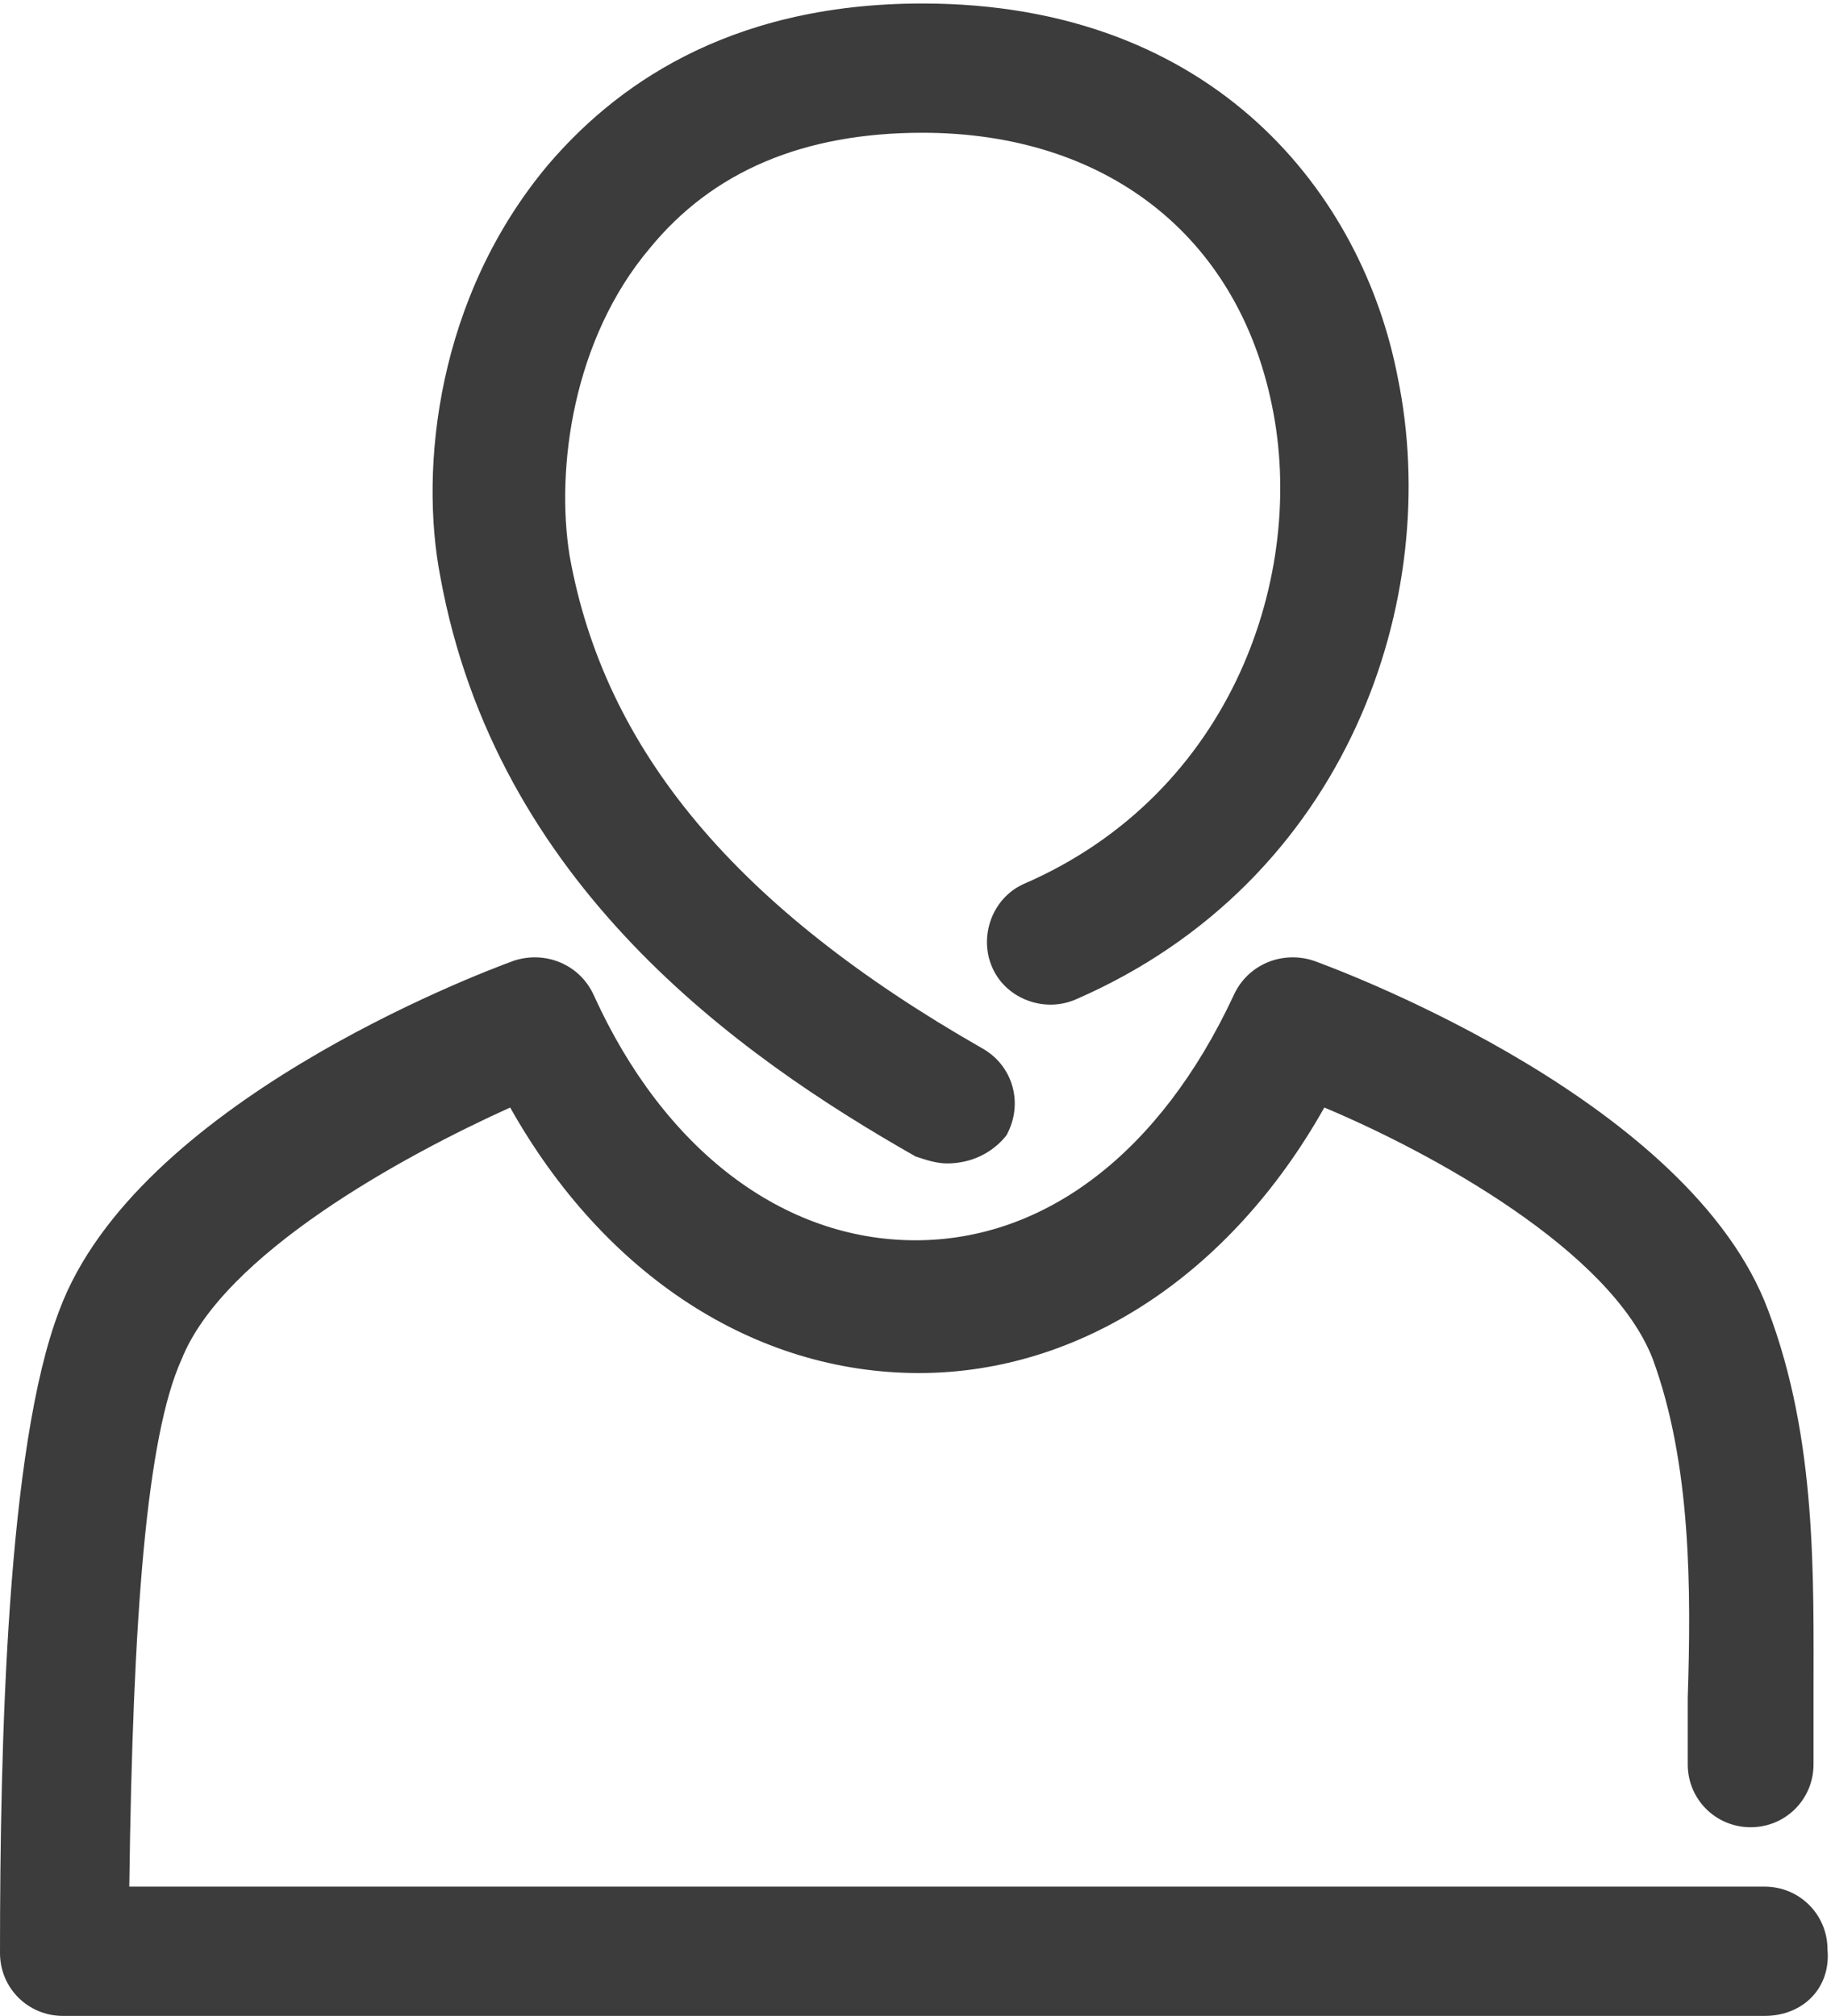
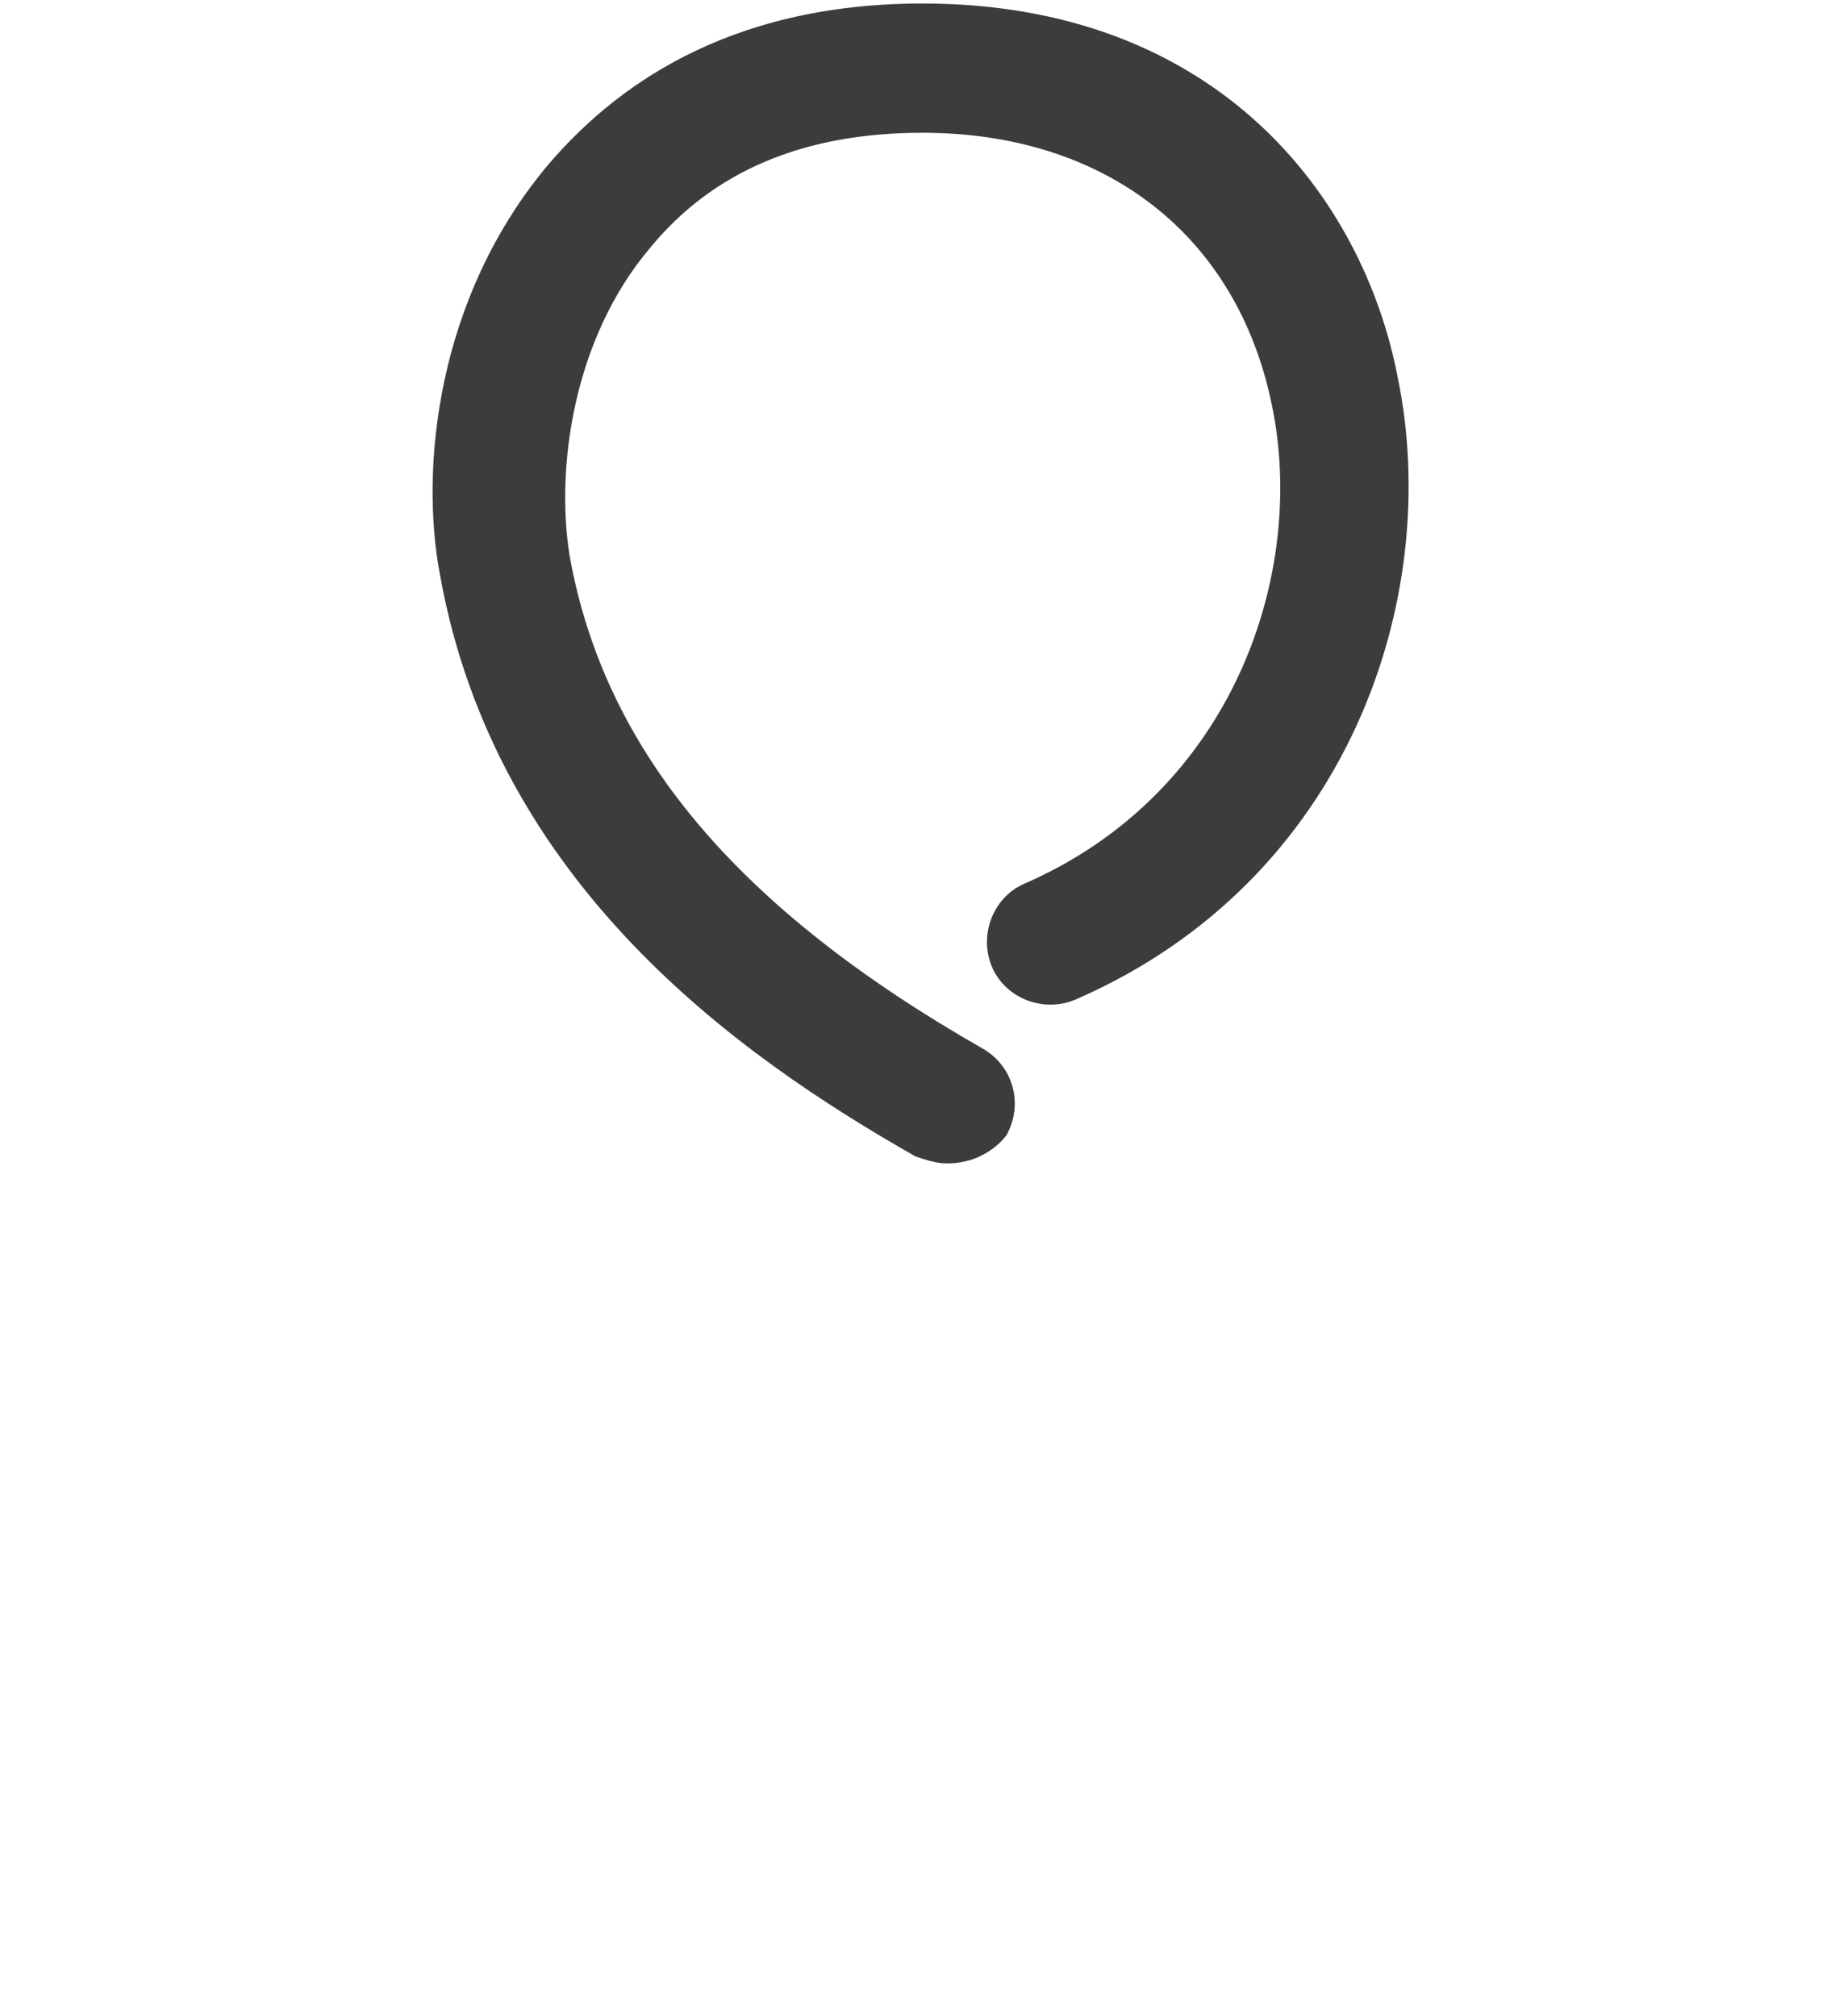
<svg xmlns="http://www.w3.org/2000/svg" version="1.1" id="Ebene_1" x="0px" y="0px" viewBox="0 0 52.4 57.7" style="enable-background:new 0 0 52.4 57.7;" xml:space="preserve">
  <style type="text/css">
	.st0{fill:rgb(60,60,60);}
</style>
  <g>
    <g>
      <g>
        <path class="st0" d="M27.1,33.3c-0.3,0-0.6-0.1-0.9-0.2c-5.1-2.9-12-7.8-13.6-16.6c-0.6-3.1-0.1-8,3.1-11.8     c1.8-2.1,5-4.6,10.7-4.6c8.4,0,12.6,5.5,13.6,10.7c1.3,6.3-1.4,14.4-9.2,17.8c-0.9,0.4-2,0-2.4-0.9c-0.4-0.9,0-2,0.9-2.4     c6-2.6,8.1-8.9,7.1-13.7c-1-4.9-4.8-7.8-10-7.8c-3.4,0-6,1.1-7.8,3.3c-2.2,2.6-2.7,6.3-2.3,8.8c1,5.6,4.8,10.1,11.8,14.1     c0.9,0.5,1.2,1.6,0.7,2.5C28.4,33,27.8,33.3,27.1,33.3z" />
      </g>
      <g>
-         <path class="st0" d="M50.5,57.7H1.8c-1,0-1.8-0.8-1.8-1.8c0-6,0.2-14.5,1.7-18.4c2.2-5.9,11.9-9.6,13-10c0.9-0.3,1.9,0.1,2.3,1     c2,4.4,5.4,7,9.2,7c0,0,0,0,0,0c3.7,0,7-2.5,9.1-7c0.4-0.9,1.4-1.3,2.3-1c1.1,0.4,10.8,4.1,13,10c1.4,3.7,1.3,7.6,1.3,11.1     c0,0.6,0,1.3,0,1.9c0,1-0.8,1.8-1.8,1.8c-1,0-1.8-0.8-1.8-1.8c0-0.6,0-1.3,0-1.9c0.1-3.1,0.1-6.7-1-9.7c-1.2-3.1-6.3-5.9-9.4-7.2     c-2.7,4.8-7,7.6-11.6,7.6c0,0,0,0,0,0c-4.7,0-9-2.8-11.7-7.6c-3.1,1.4-8.2,4.2-9.4,7.2C4.2,41.1,3.8,46.2,3.7,54h46.8     c1,0,1.8,0.8,1.8,1.8C52.4,56.9,51.6,57.7,50.5,57.7z" />
-       </g>
+         </g>
    </g>
  </g>
</svg>